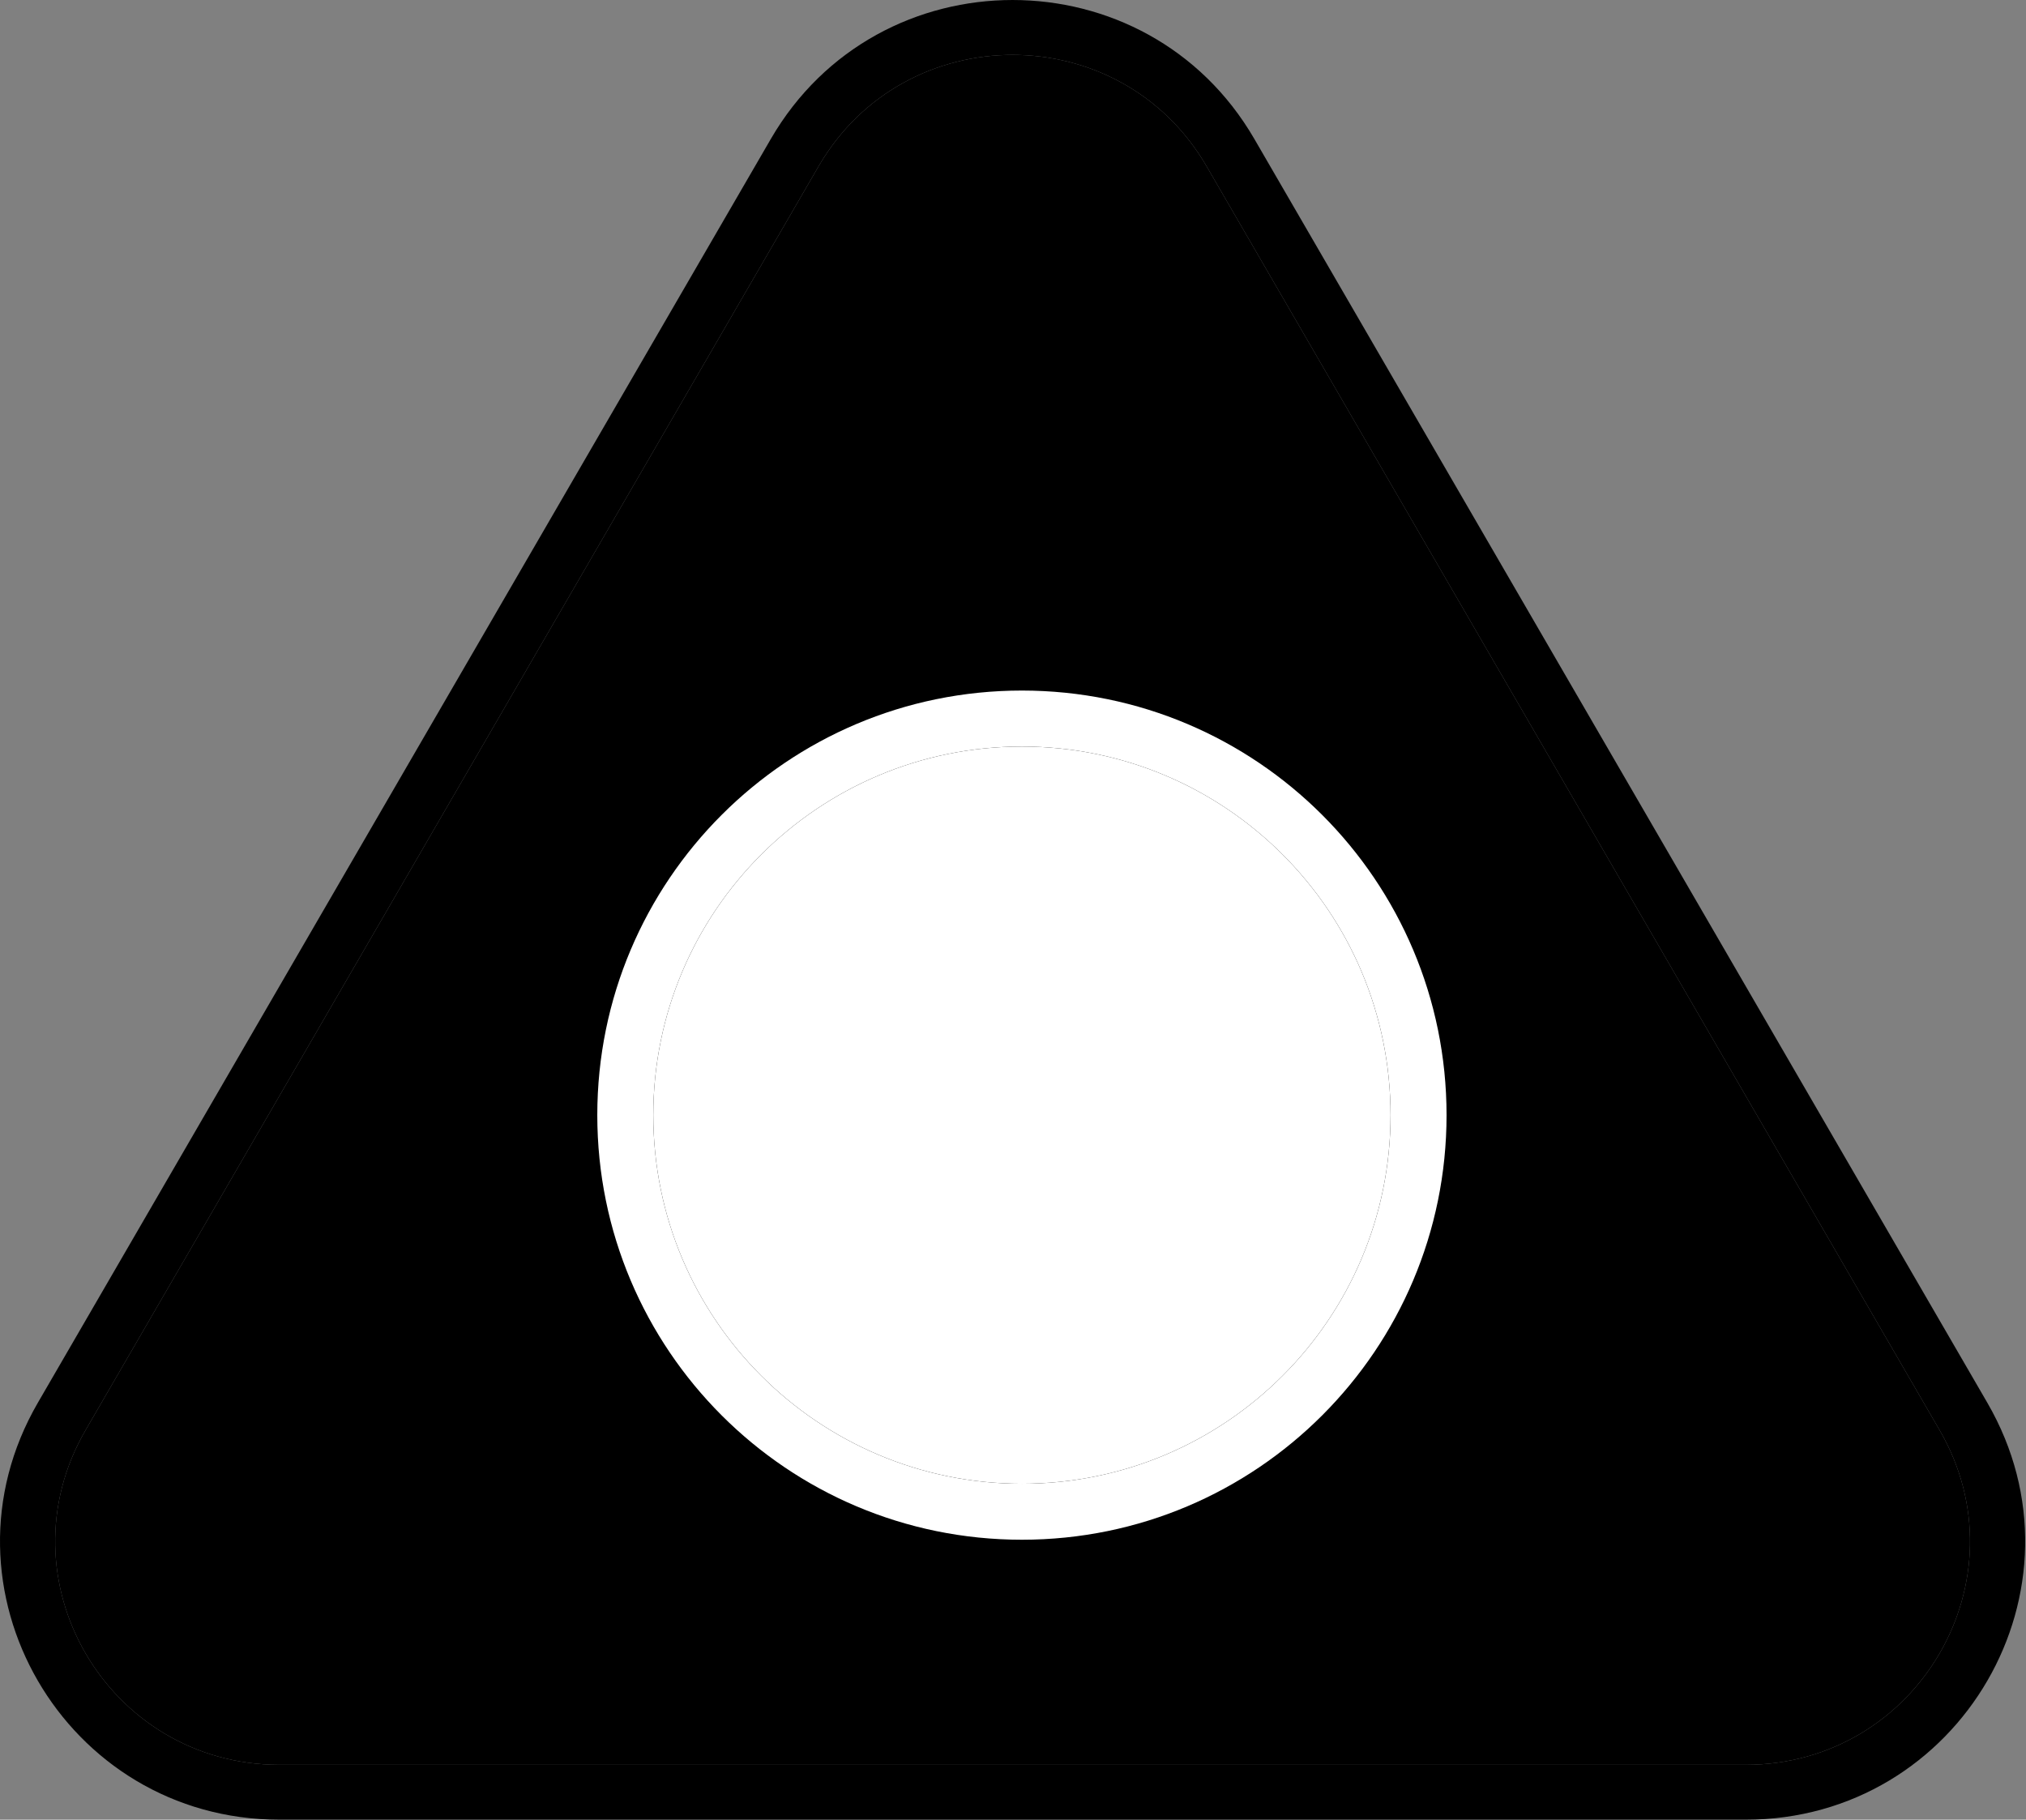
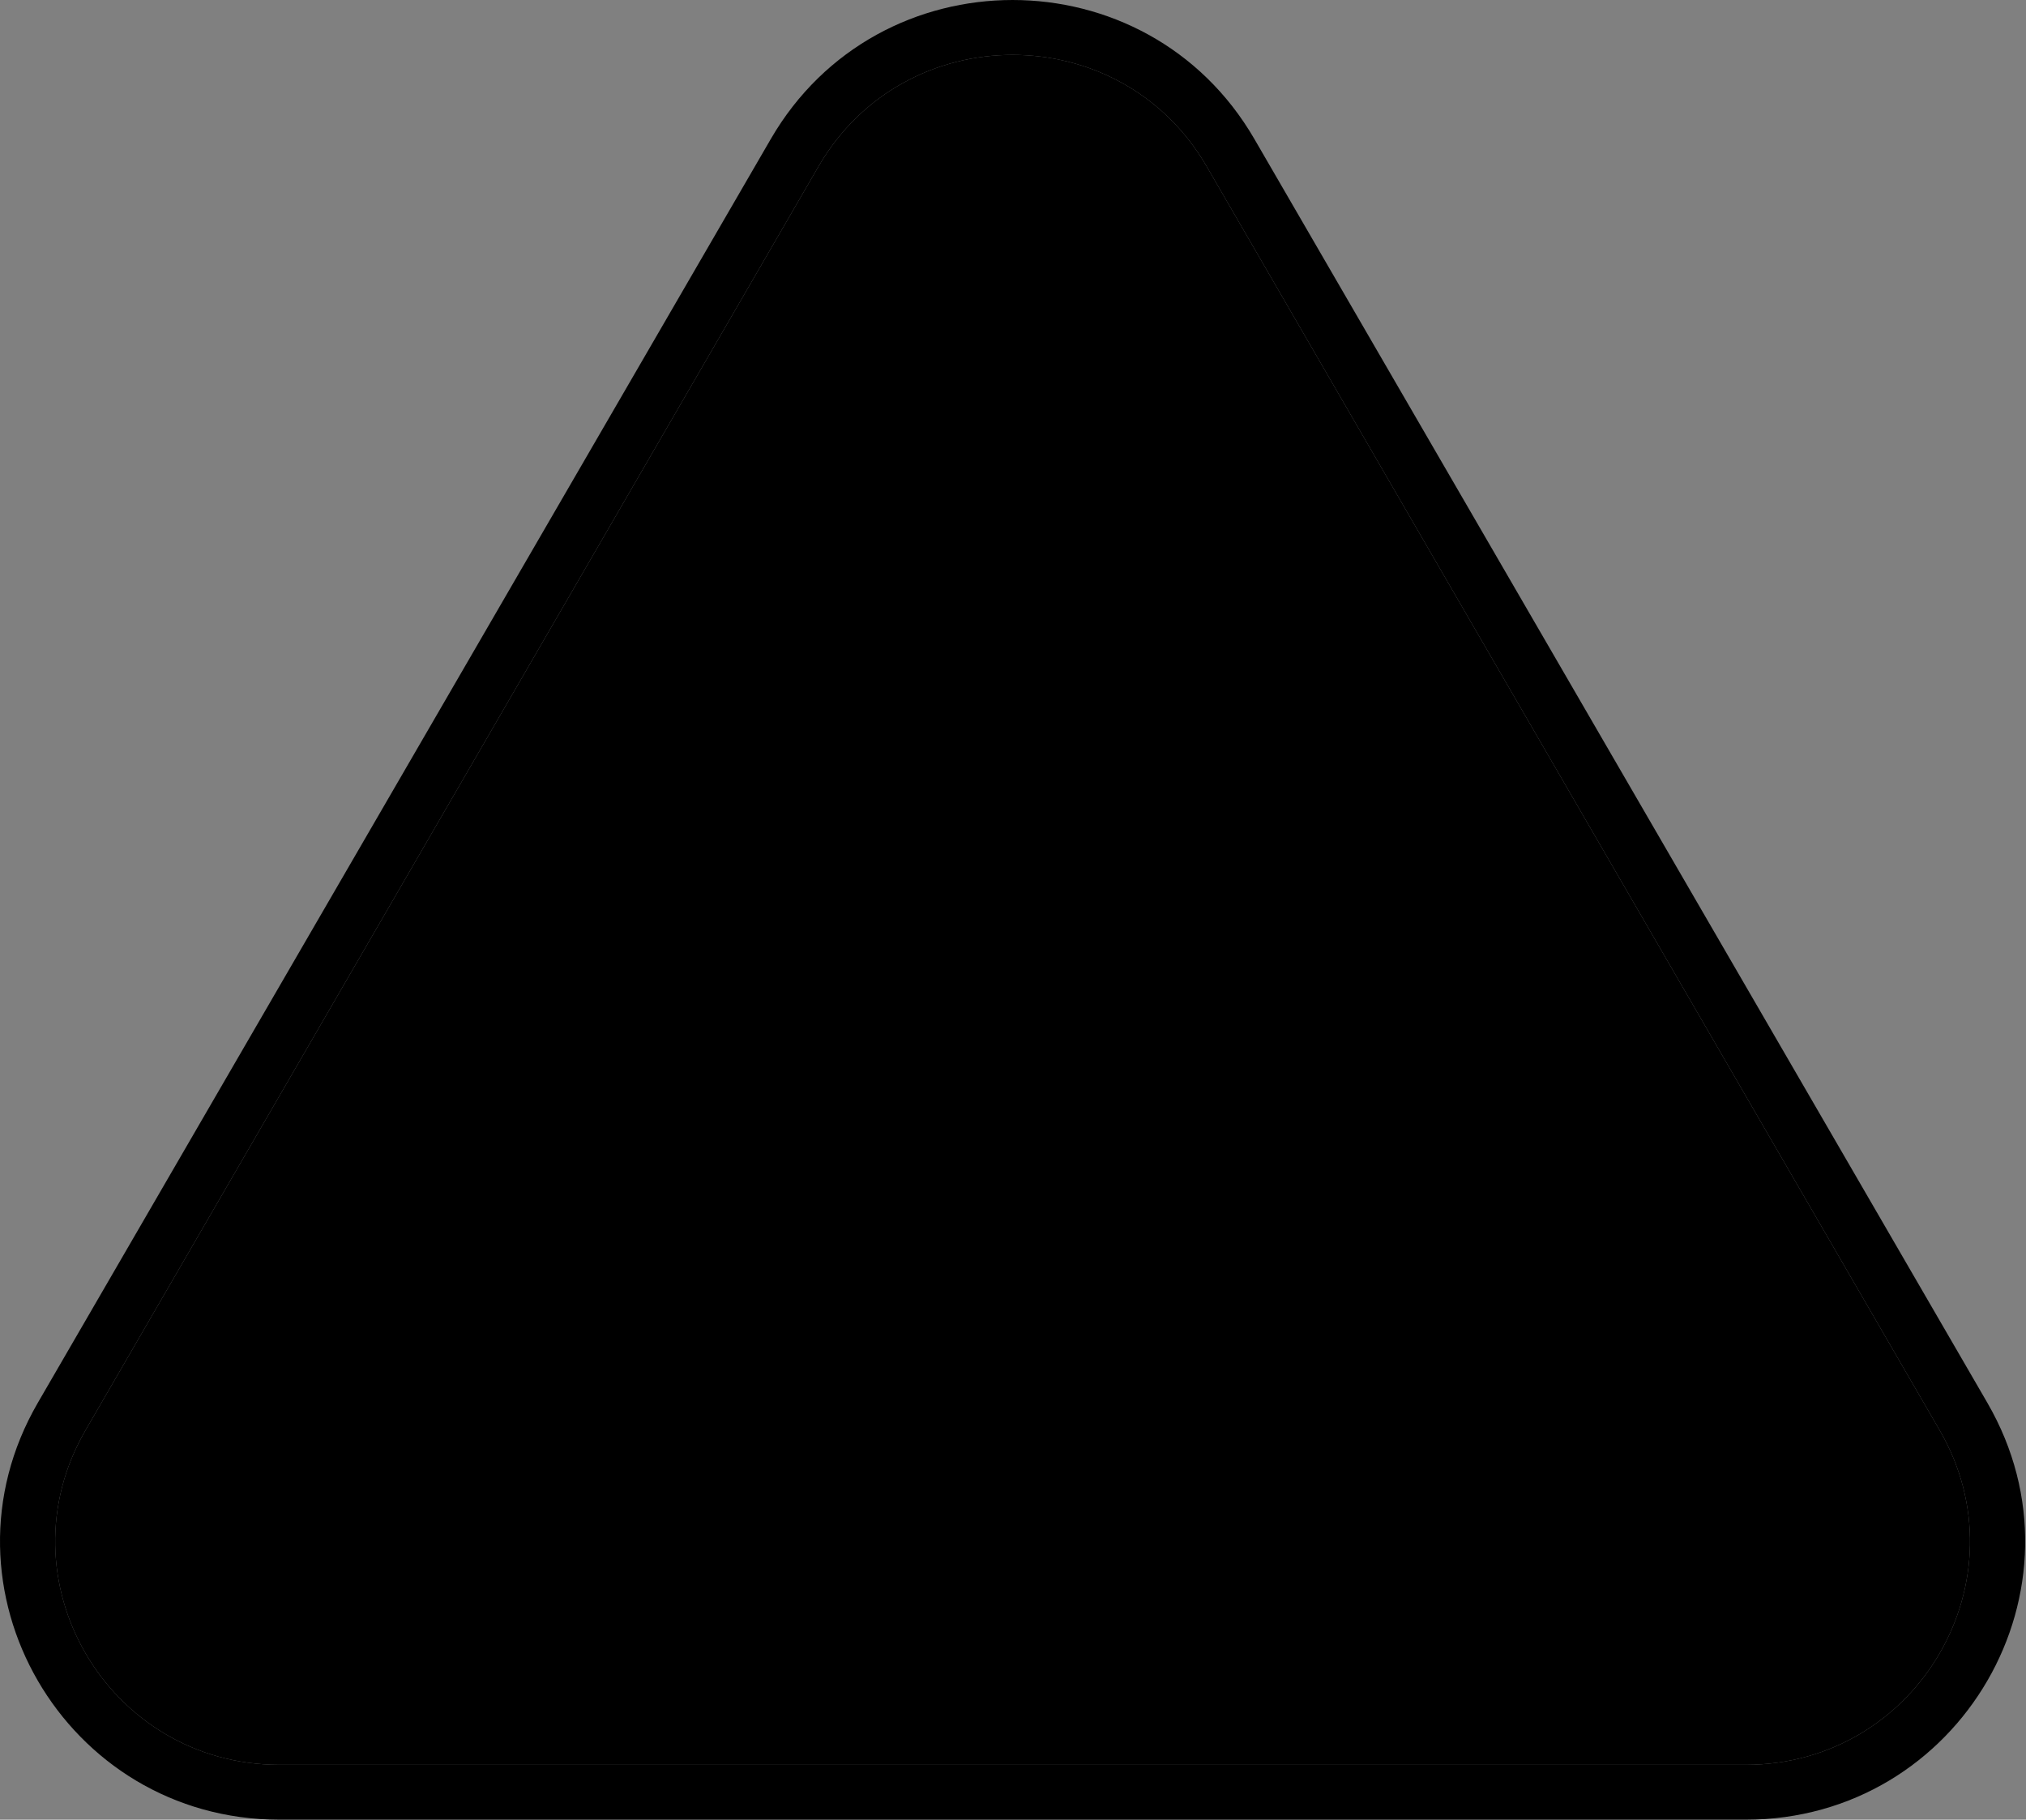
<svg xmlns="http://www.w3.org/2000/svg" width="285" height="256" viewBox="0 0 285 256" fill="none">
  <rect x="0" y="0" width="285" height="256" fill="#808080" stroke="none" />
  <path fill-rule="evenodd" clip-rule="evenodd" d="M108.433 19.549C123.549 -6.516 161.336 -6.516 176.452 19.549L279.564 197.349C294.683 223.42 275.781 256 245.554 256H39.331C9.104 256 -9.798 223.42 5.321 197.349L108.433 19.549ZM169.743 23.411C157.61 2.49 127.275 2.49 115.142 23.411L12.03 201.211C-0.099 222.127 15.06 248.28 39.331 248.28H245.554C269.825 248.28 284.984 222.127 272.855 201.211L169.743 23.411Z" fill="black" />
  <path d="M115.142 23.411C127.275 2.49 157.61 2.49 169.743 23.411L272.855 201.211C284.984 222.127 269.825 248.28 245.554 248.28H39.331C15.06 248.28 -0.099 222.127 12.03 201.211L115.142 23.411Z" fill="black" />
-   <path fill-rule="evenodd" clip-rule="evenodd" d="M84.022 156.882C84.022 123.892 110.765 97.149 143.755 97.149C176.745 97.149 203.488 123.892 203.488 156.882C203.488 189.872 176.745 216.615 143.755 216.615C110.765 216.615 84.022 189.872 84.022 156.882ZM143.755 105.026C115.116 105.026 91.899 128.243 91.899 156.882C91.899 185.522 115.116 208.738 143.755 208.738C172.395 208.738 195.611 185.522 195.611 156.882C195.611 128.243 172.395 105.026 143.755 105.026Z" fill="white" />
-   <path d="M91.899 156.882C91.899 128.243 115.116 105.026 143.755 105.026C172.395 105.026 195.611 128.243 195.611 156.882C195.611 185.522 172.395 208.738 143.755 208.738C115.116 208.738 91.899 185.522 91.899 156.882Z" fill="white" />
</svg>